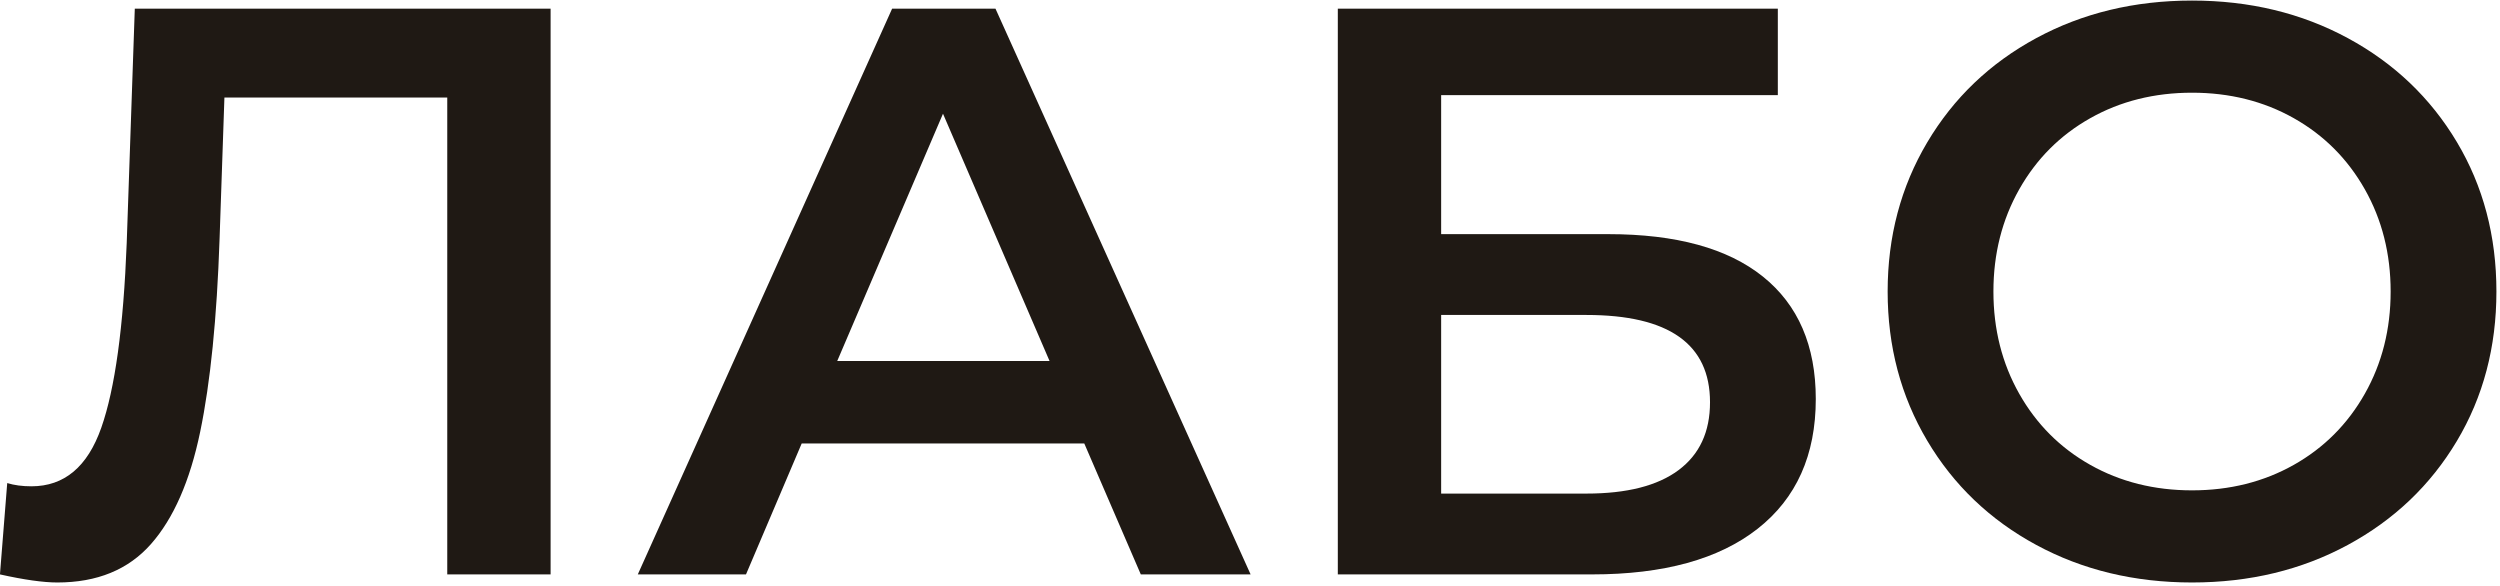
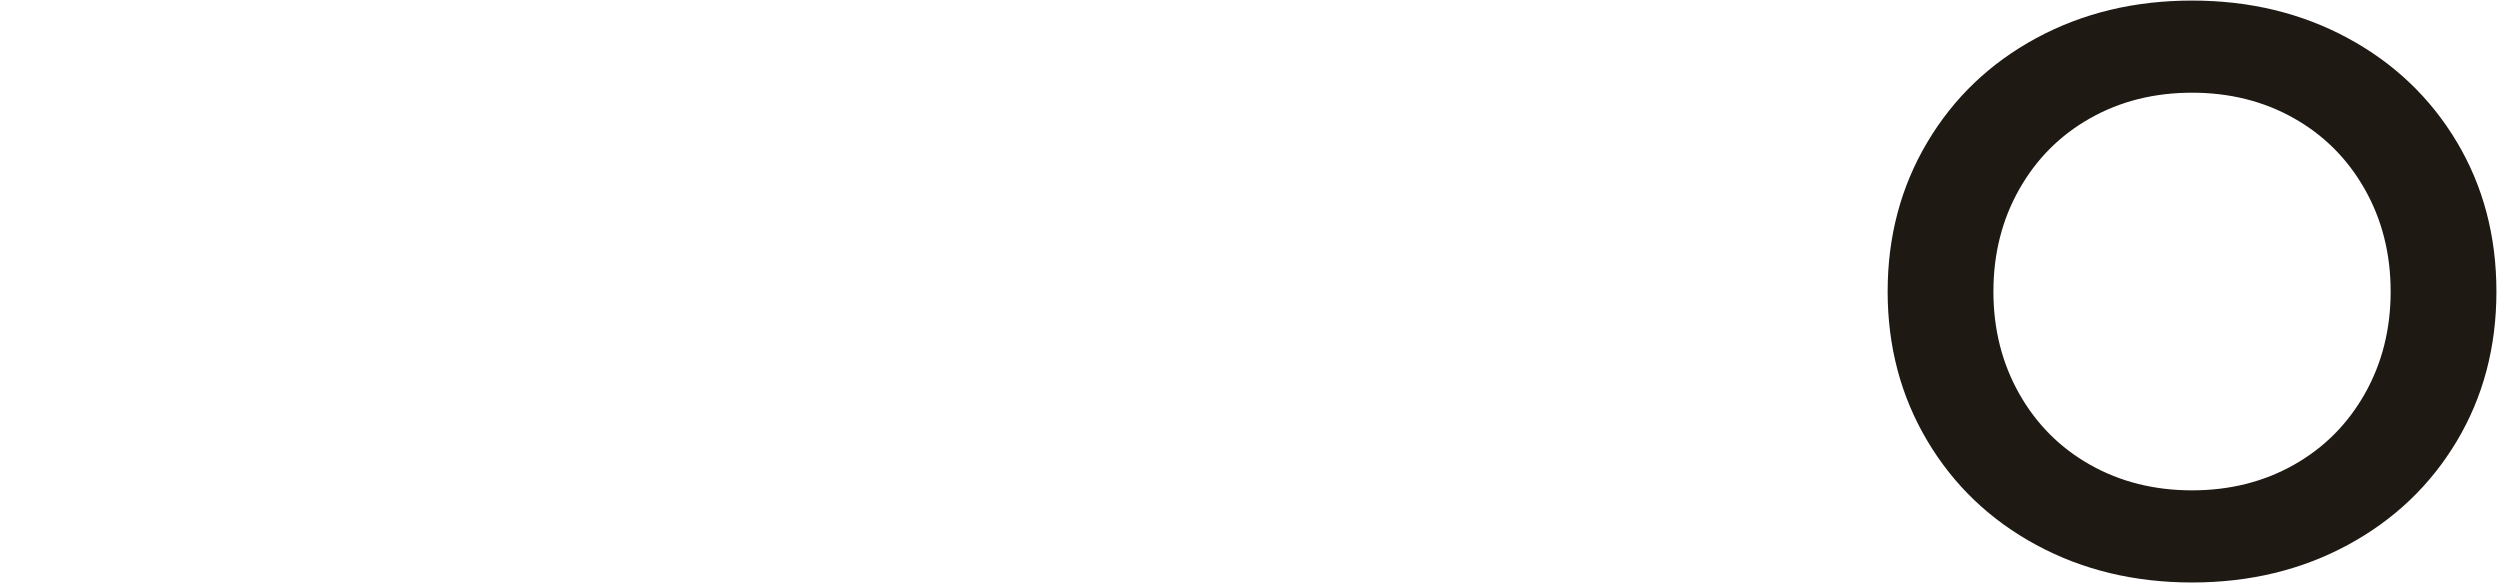
<svg xmlns="http://www.w3.org/2000/svg" width="100%" height="100%" viewBox="0 0 418 98" xml:space="preserve" style="fill-rule:evenodd;clip-rule:evenodd;stroke-linejoin:round;stroke-miterlimit:2;">
  <g transform="matrix(1,0,0,1,-3984.17,-399.852)">
    <g transform="matrix(1,0,0,1,40,0)">
      <g transform="matrix(2.44,0,0,0.403,3535.98,305.753)">
-         <path d="M205.021,237.084L205.021,471.809L197.939,471.809L197.939,273.969L182.669,273.969L182.337,332.65C182.153,365.512 181.71,392.17 181.009,412.625C180.308,433.08 179.183,448.616 177.634,459.235C176.085,469.853 173.946,475.163 171.216,475.163C170.257,475.163 168.948,474.045 167.288,471.809L167.786,433.918C168.266,434.812 168.819,435.259 169.446,435.259C171.696,435.259 173.291,427.156 174.232,410.948C175.172,394.741 175.753,369.201 175.974,334.327L176.528,237.084L205.021,237.084Z" style="fill:rgb(31,25,20);fill-rule:nonzero;" />
-       </g>
+         </g>
      <g transform="matrix(2.44,0,0,0.403,3535.98,305.753)">
-         <path d="M241.591,417.487L222.227,417.487L218.41,471.809L210.996,471.809L228.424,237.084L235.505,237.084L252.988,471.809L245.464,471.809L241.591,417.487ZM239.212,383.284L231.909,280.675L224.661,383.284L239.212,383.284Z" style="fill:rgb(31,25,20);fill-rule:nonzero;" />
-       </g>
+         </g>
      <g transform="matrix(2.44,0,0,0.403,3535.98,305.753)">
-         <path d="M258.964,237.084L289.116,237.084L289.116,272.963L266.045,272.963L266.045,330.639L277.498,330.639C282.145,330.639 285.677,336.507 288.093,348.243C290.509,359.979 291.717,376.913 291.717,399.044C291.717,422.293 290.389,440.233 287.733,452.864C285.078,465.494 281.297,471.809 276.391,471.809L258.964,471.809L258.964,237.084ZM276.004,438.277C278.77,438.277 280.873,435.036 282.311,428.553C283.75,422.07 284.469,412.681 284.469,400.386C284.469,376.242 281.647,364.171 276.004,364.171L266.045,364.171L266.045,438.277L276.004,438.277Z" style="fill:rgb(31,25,20);fill-rule:nonzero;" />
-       </g>
+         </g>
      <g transform="matrix(2.44,0,0,0.403,3535.98,305.753)">
        <path d="M317.499,475.163C313.552,475.163 309.993,469.965 306.821,459.57C303.649,449.175 301.159,434.756 299.352,416.313C297.544,397.871 296.641,377.248 296.641,354.446C296.641,331.645 297.544,311.022 299.352,292.579C301.159,274.137 303.649,259.718 306.821,249.323C309.993,238.928 313.552,233.73 317.499,233.73C321.445,233.73 325.005,238.928 328.177,249.323C331.349,259.718 333.838,274.081 335.646,292.412C337.453,310.743 338.357,331.421 338.357,354.446C338.357,377.472 337.453,398.15 335.646,416.481C333.838,434.812 331.349,449.175 328.177,459.57C325.005,469.965 321.445,475.163 317.499,475.163ZM317.499,436.936C320.081,436.936 322.404,433.415 324.47,426.373C326.535,419.331 328.158,409.495 329.339,396.865C330.519,384.234 331.109,370.095 331.109,354.446C331.109,338.798 330.519,324.659 329.339,312.028C328.158,299.398 326.535,289.562 324.47,282.52C322.404,275.478 320.081,271.957 317.499,271.957C314.917,271.957 312.593,275.478 310.528,282.52C308.462,289.562 306.839,299.398 305.659,312.028C304.479,324.659 303.889,338.798 303.889,354.446C303.889,370.095 304.479,384.234 305.659,396.865C306.839,409.495 308.462,419.331 310.528,426.373C312.593,433.415 314.917,436.936 317.499,436.936Z" style="fill:rgb(31,25,20);fill-rule:nonzero;" />
      </g>
    </g>
  </g>
</svg>